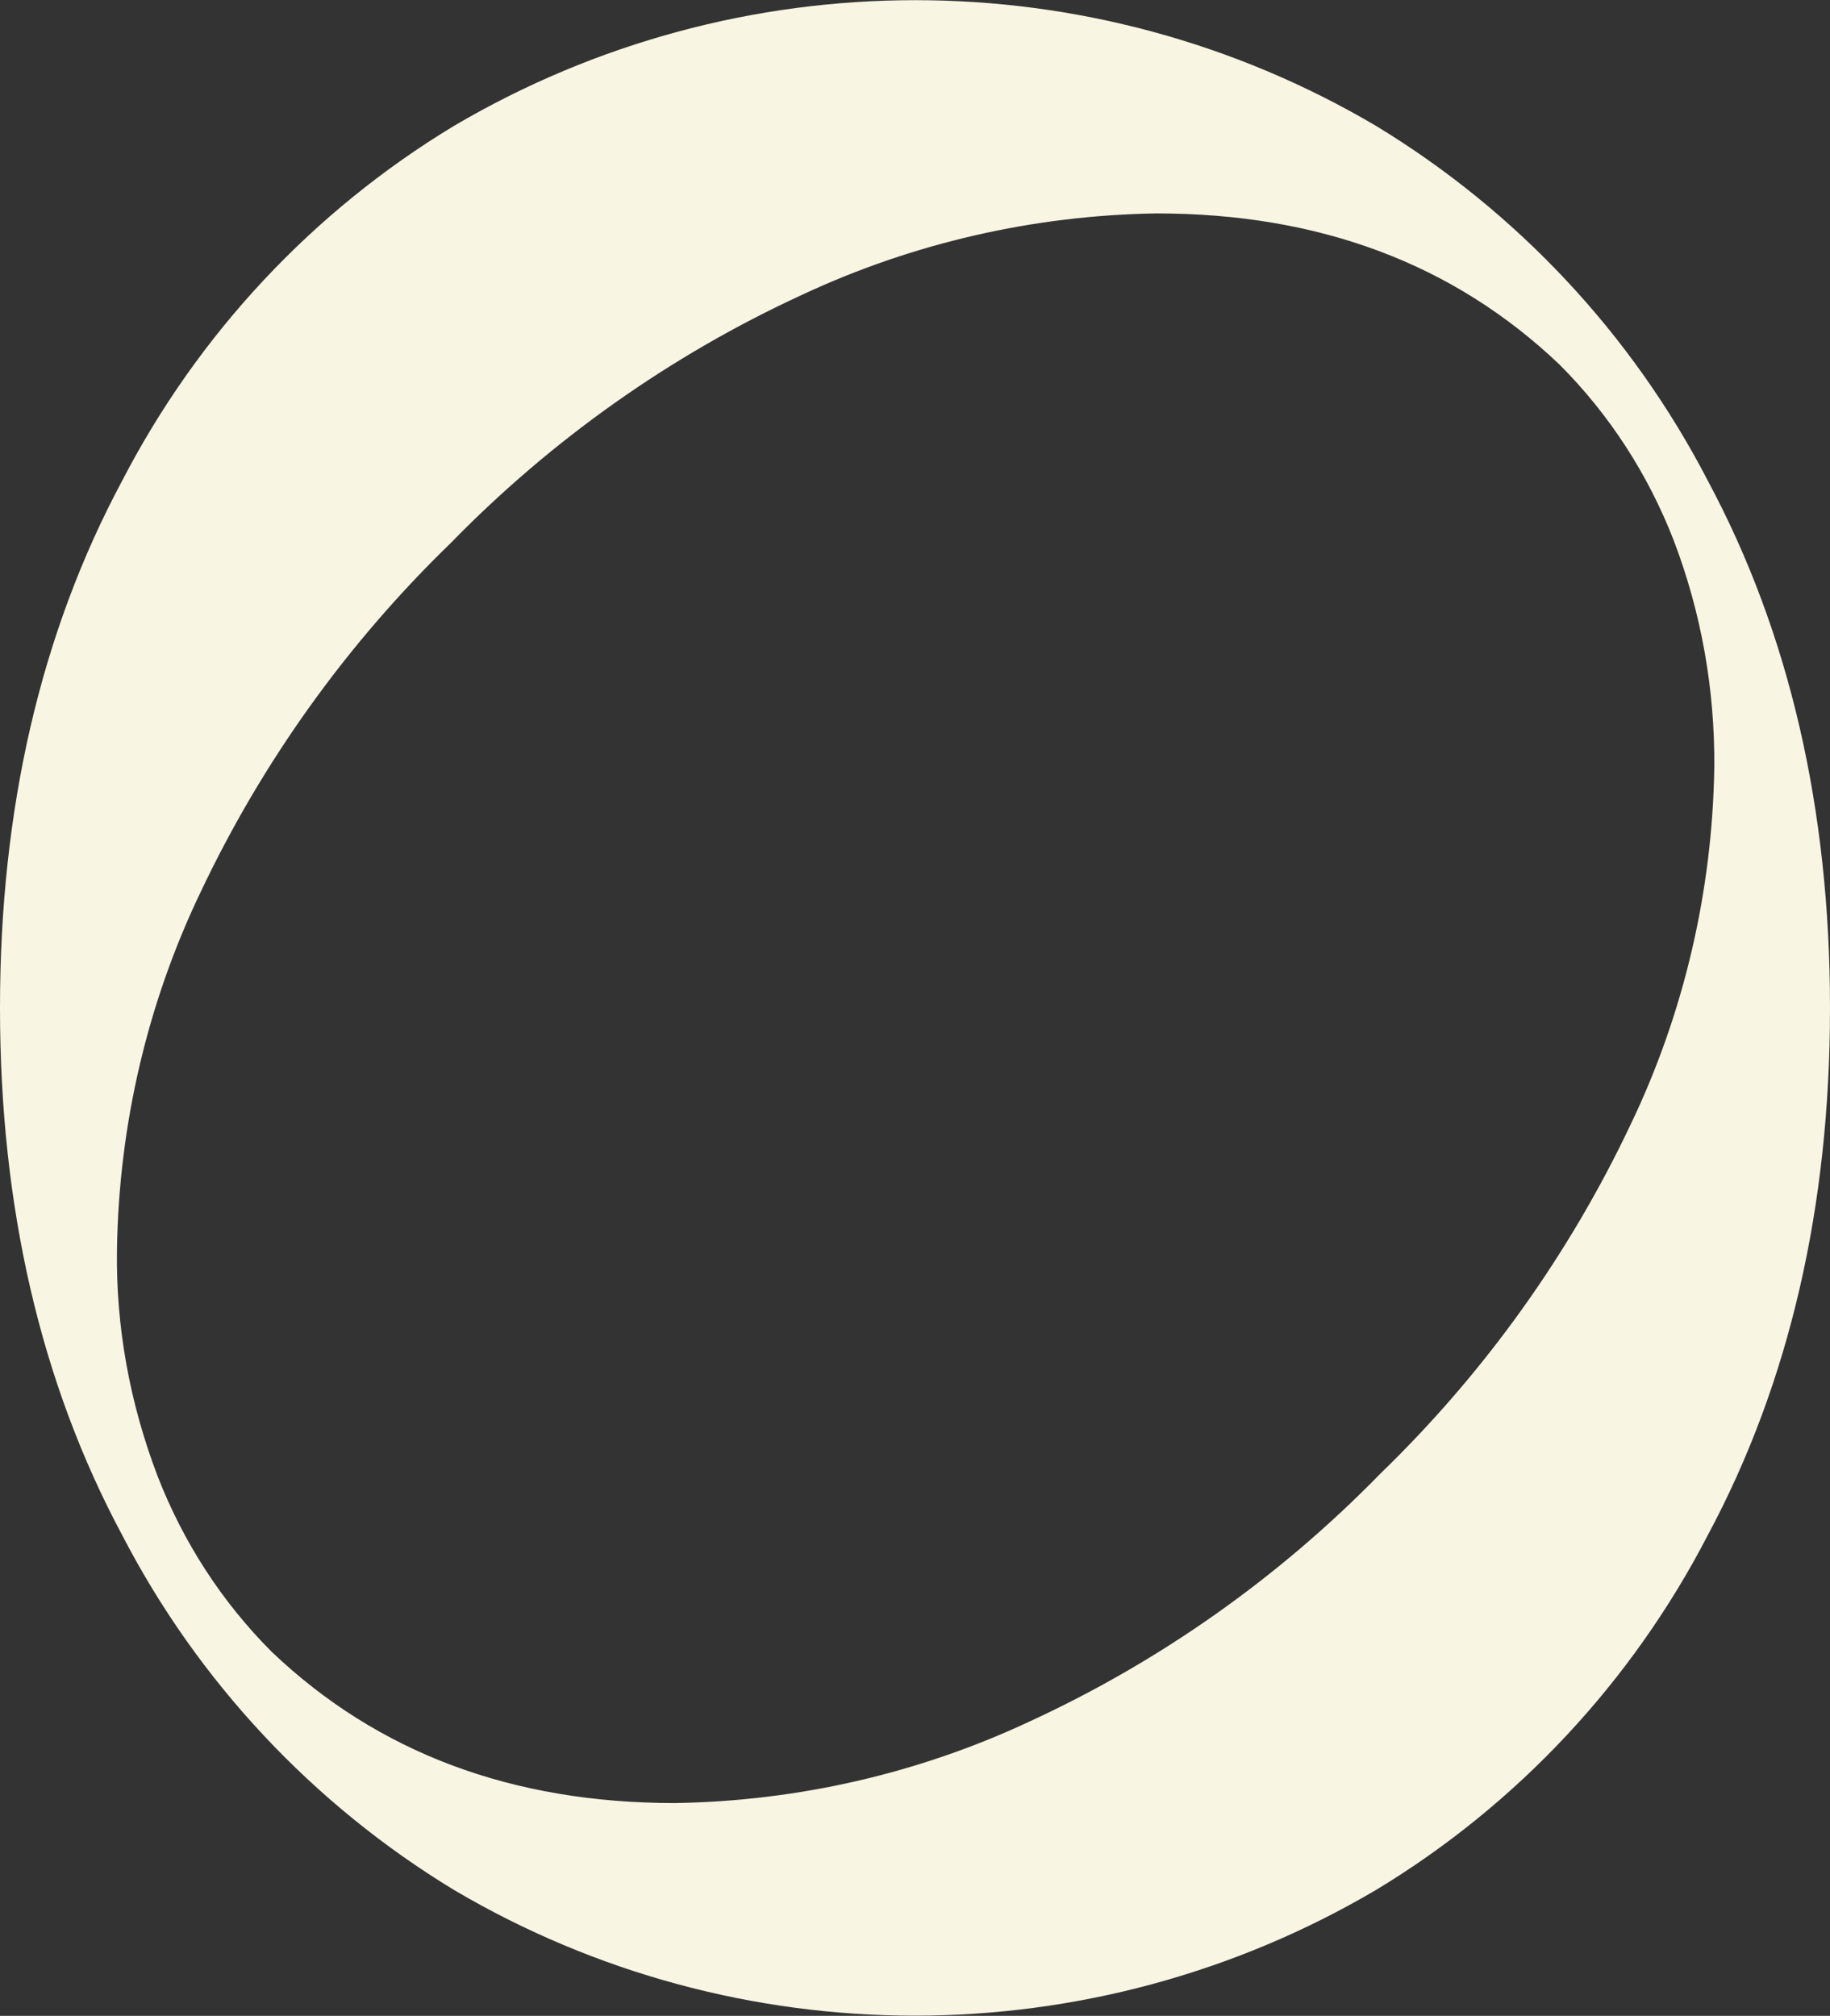
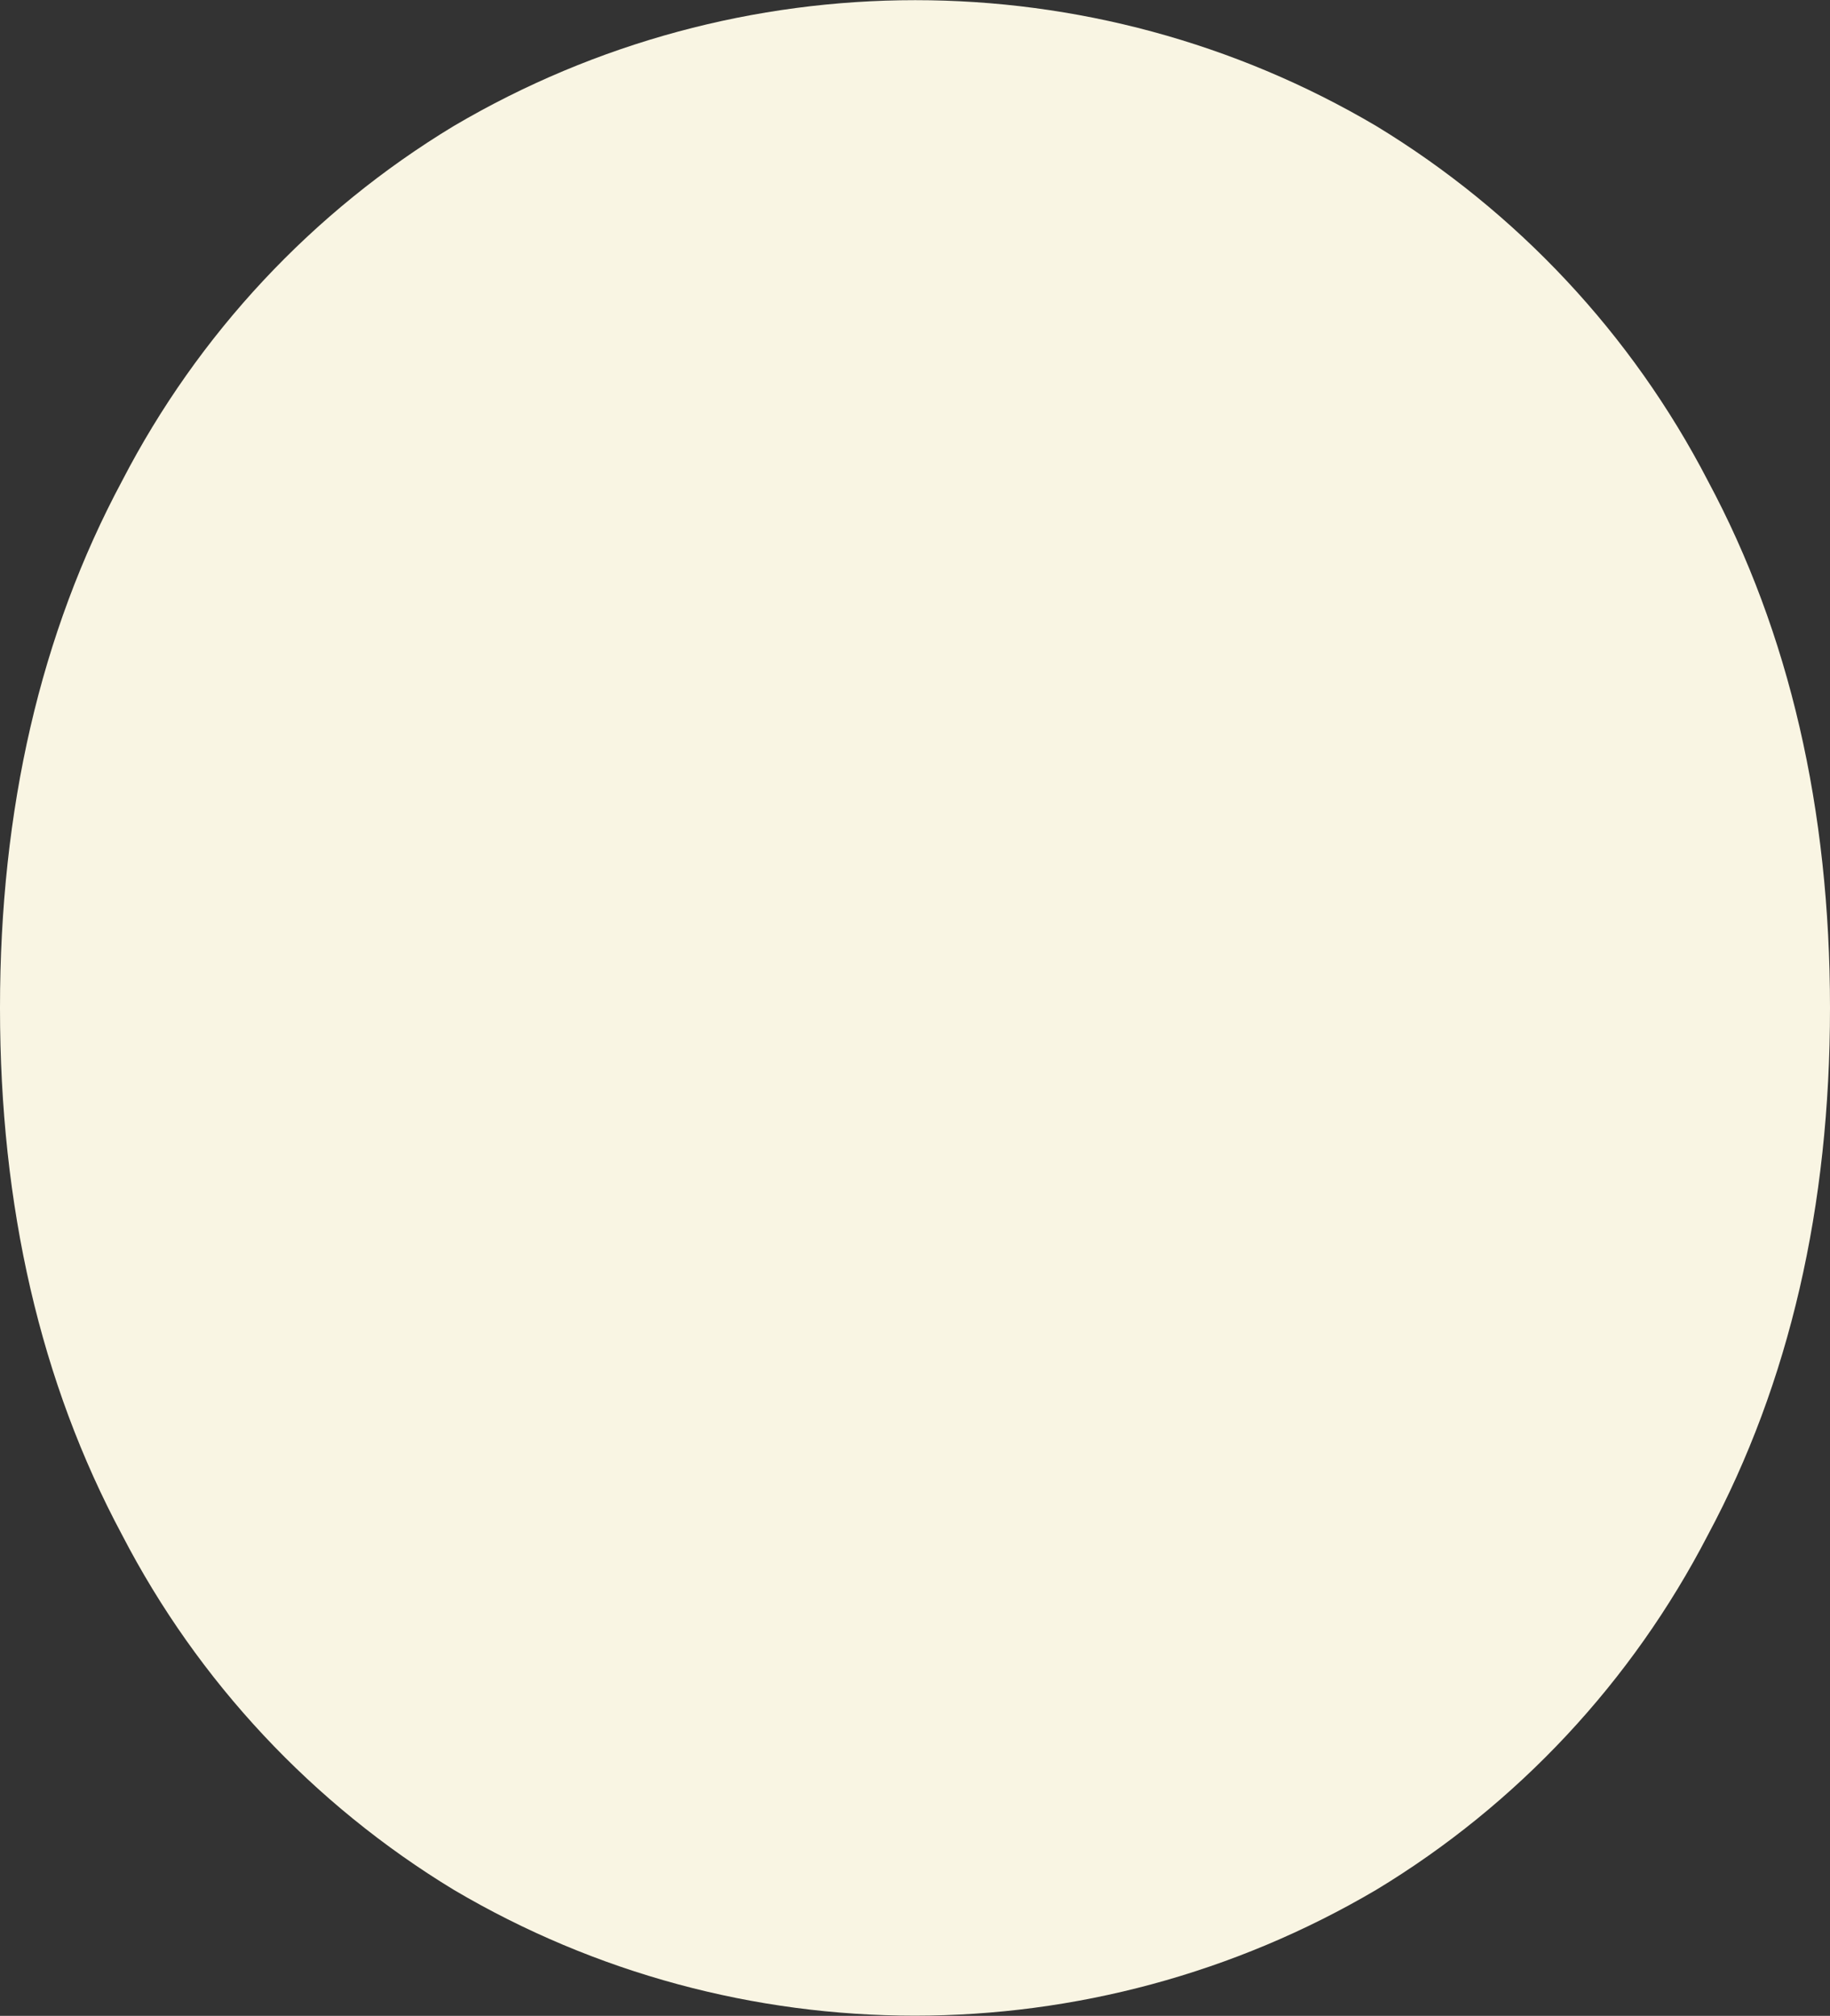
<svg xmlns="http://www.w3.org/2000/svg" id="Layer_2" data-name="Layer 2" viewBox="0 0 28.47 31.36">
  <rect x="0" y="0" width="28.47" height="31.36" fill="#333333" stroke="none" />
  <defs>
    <style>      .cls-1 {        fill: #f9f5e3;      }    </style>
  </defs>
  <g id="Laag_1" data-name="Laag 1">
-     <path class="cls-1" d="M10.5,28.05c1.91-.03,3.79-.46,5.52-1.27,2.04-.94,3.89-2.25,5.46-3.86,1.61-1.56,2.93-3.4,3.89-5.43.83-1.73,1.27-3.63,1.3-5.55.01-1.21-.2-2.4-.63-3.53-.4-1.03-1-1.96-1.78-2.74-1.65-1.57-3.74-2.35-6.27-2.35-1.91.03-3.79.46-5.52,1.27-2.04.94-3.89,2.25-5.46,3.86-1.61,1.56-2.93,3.4-3.89,5.43-.83,1.73-1.27,3.63-1.3,5.55-.02,1.21.2,2.4.63,3.53.4,1.03,1,1.96,1.78,2.74,1.65,1.57,3.74,2.35,6.27,2.35M7.06,29.4c-2.19-1.33-3.98-3.24-5.16-5.52-1.27-2.37-1.9-5.11-1.9-8.2s.63-5.83,1.9-8.2c1.18-2.28,2.96-4.19,5.16-5.52,4.43-2.61,9.93-2.61,14.35,0,2.19,1.33,3.98,3.24,5.16,5.52,1.27,2.37,1.9,5.11,1.9,8.2s-.63,5.83-1.9,8.2c-1.18,2.28-2.96,4.19-5.16,5.52-4.43,2.61-9.93,2.61-14.35,0" />
+     <path class="cls-1" d="M10.5,28.05M7.06,29.4c-2.19-1.33-3.98-3.24-5.16-5.52-1.27-2.37-1.9-5.11-1.9-8.2s.63-5.83,1.9-8.2c1.18-2.28,2.96-4.19,5.16-5.52,4.43-2.61,9.93-2.61,14.35,0,2.19,1.33,3.98,3.24,5.16,5.52,1.27,2.37,1.9,5.11,1.9,8.2s-.63,5.83-1.9,8.2c-1.18,2.28-2.96,4.19-5.16,5.52-4.43,2.61-9.93,2.61-14.35,0" />
  </g>
</svg>